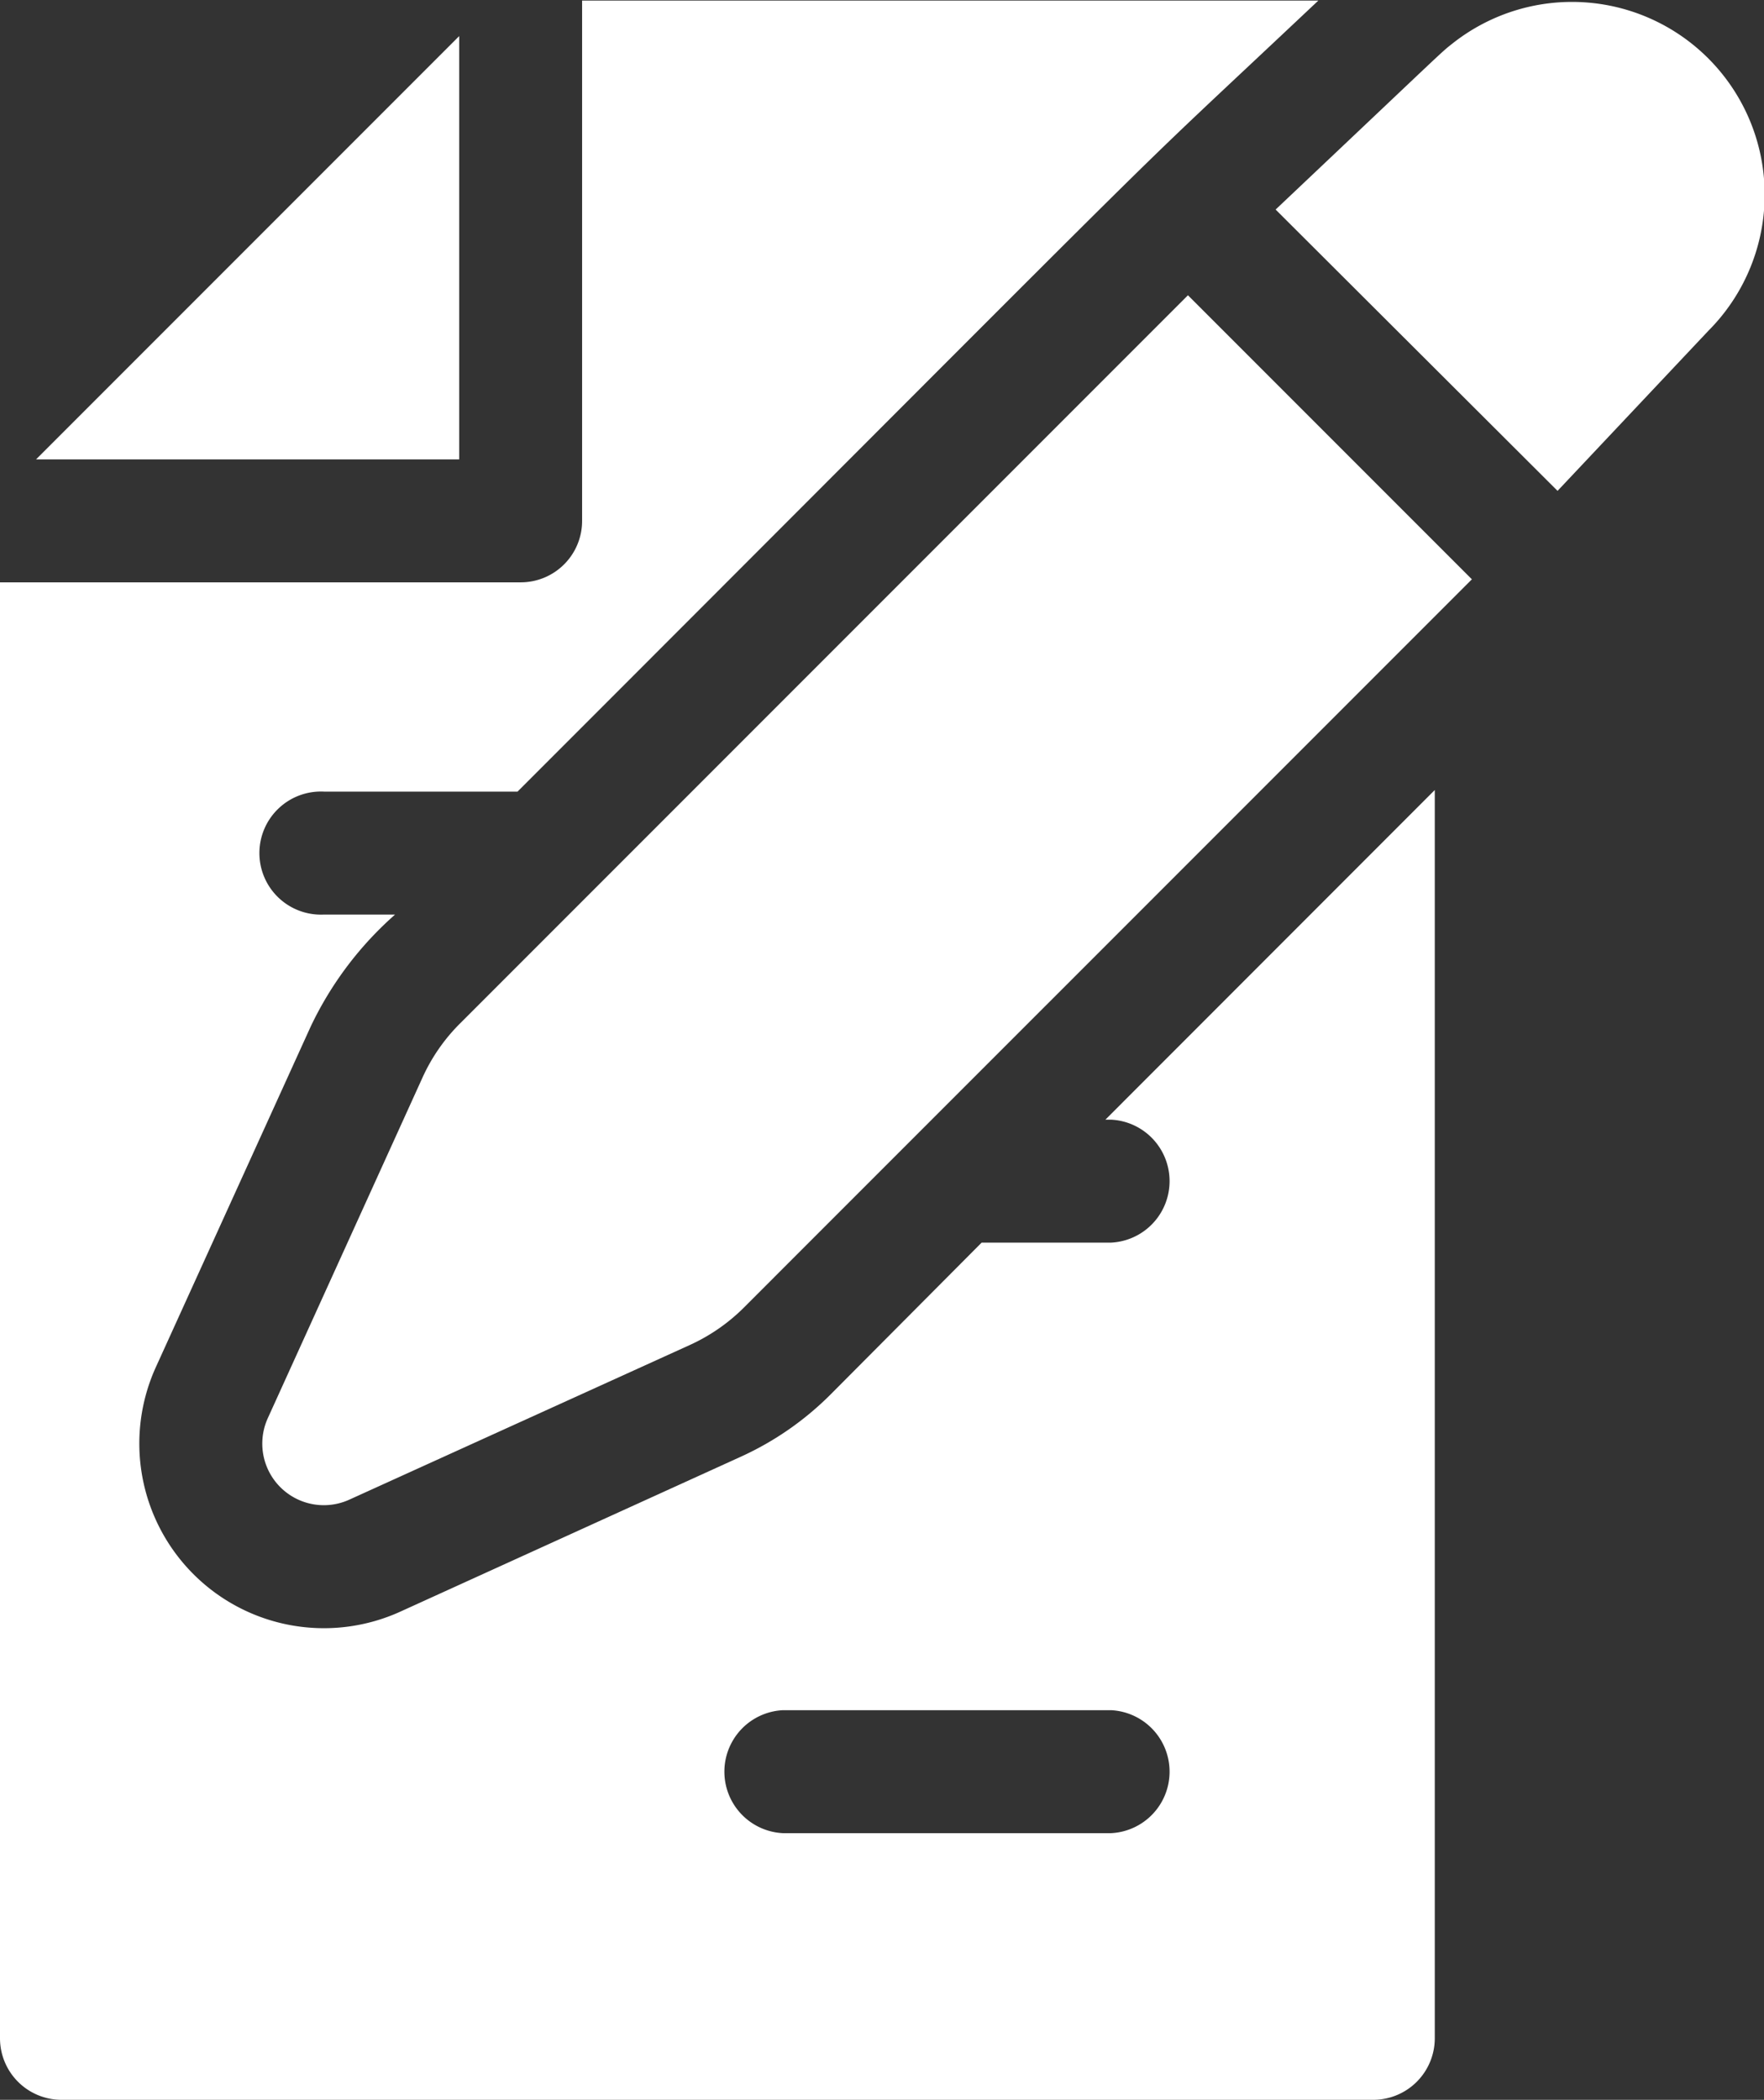
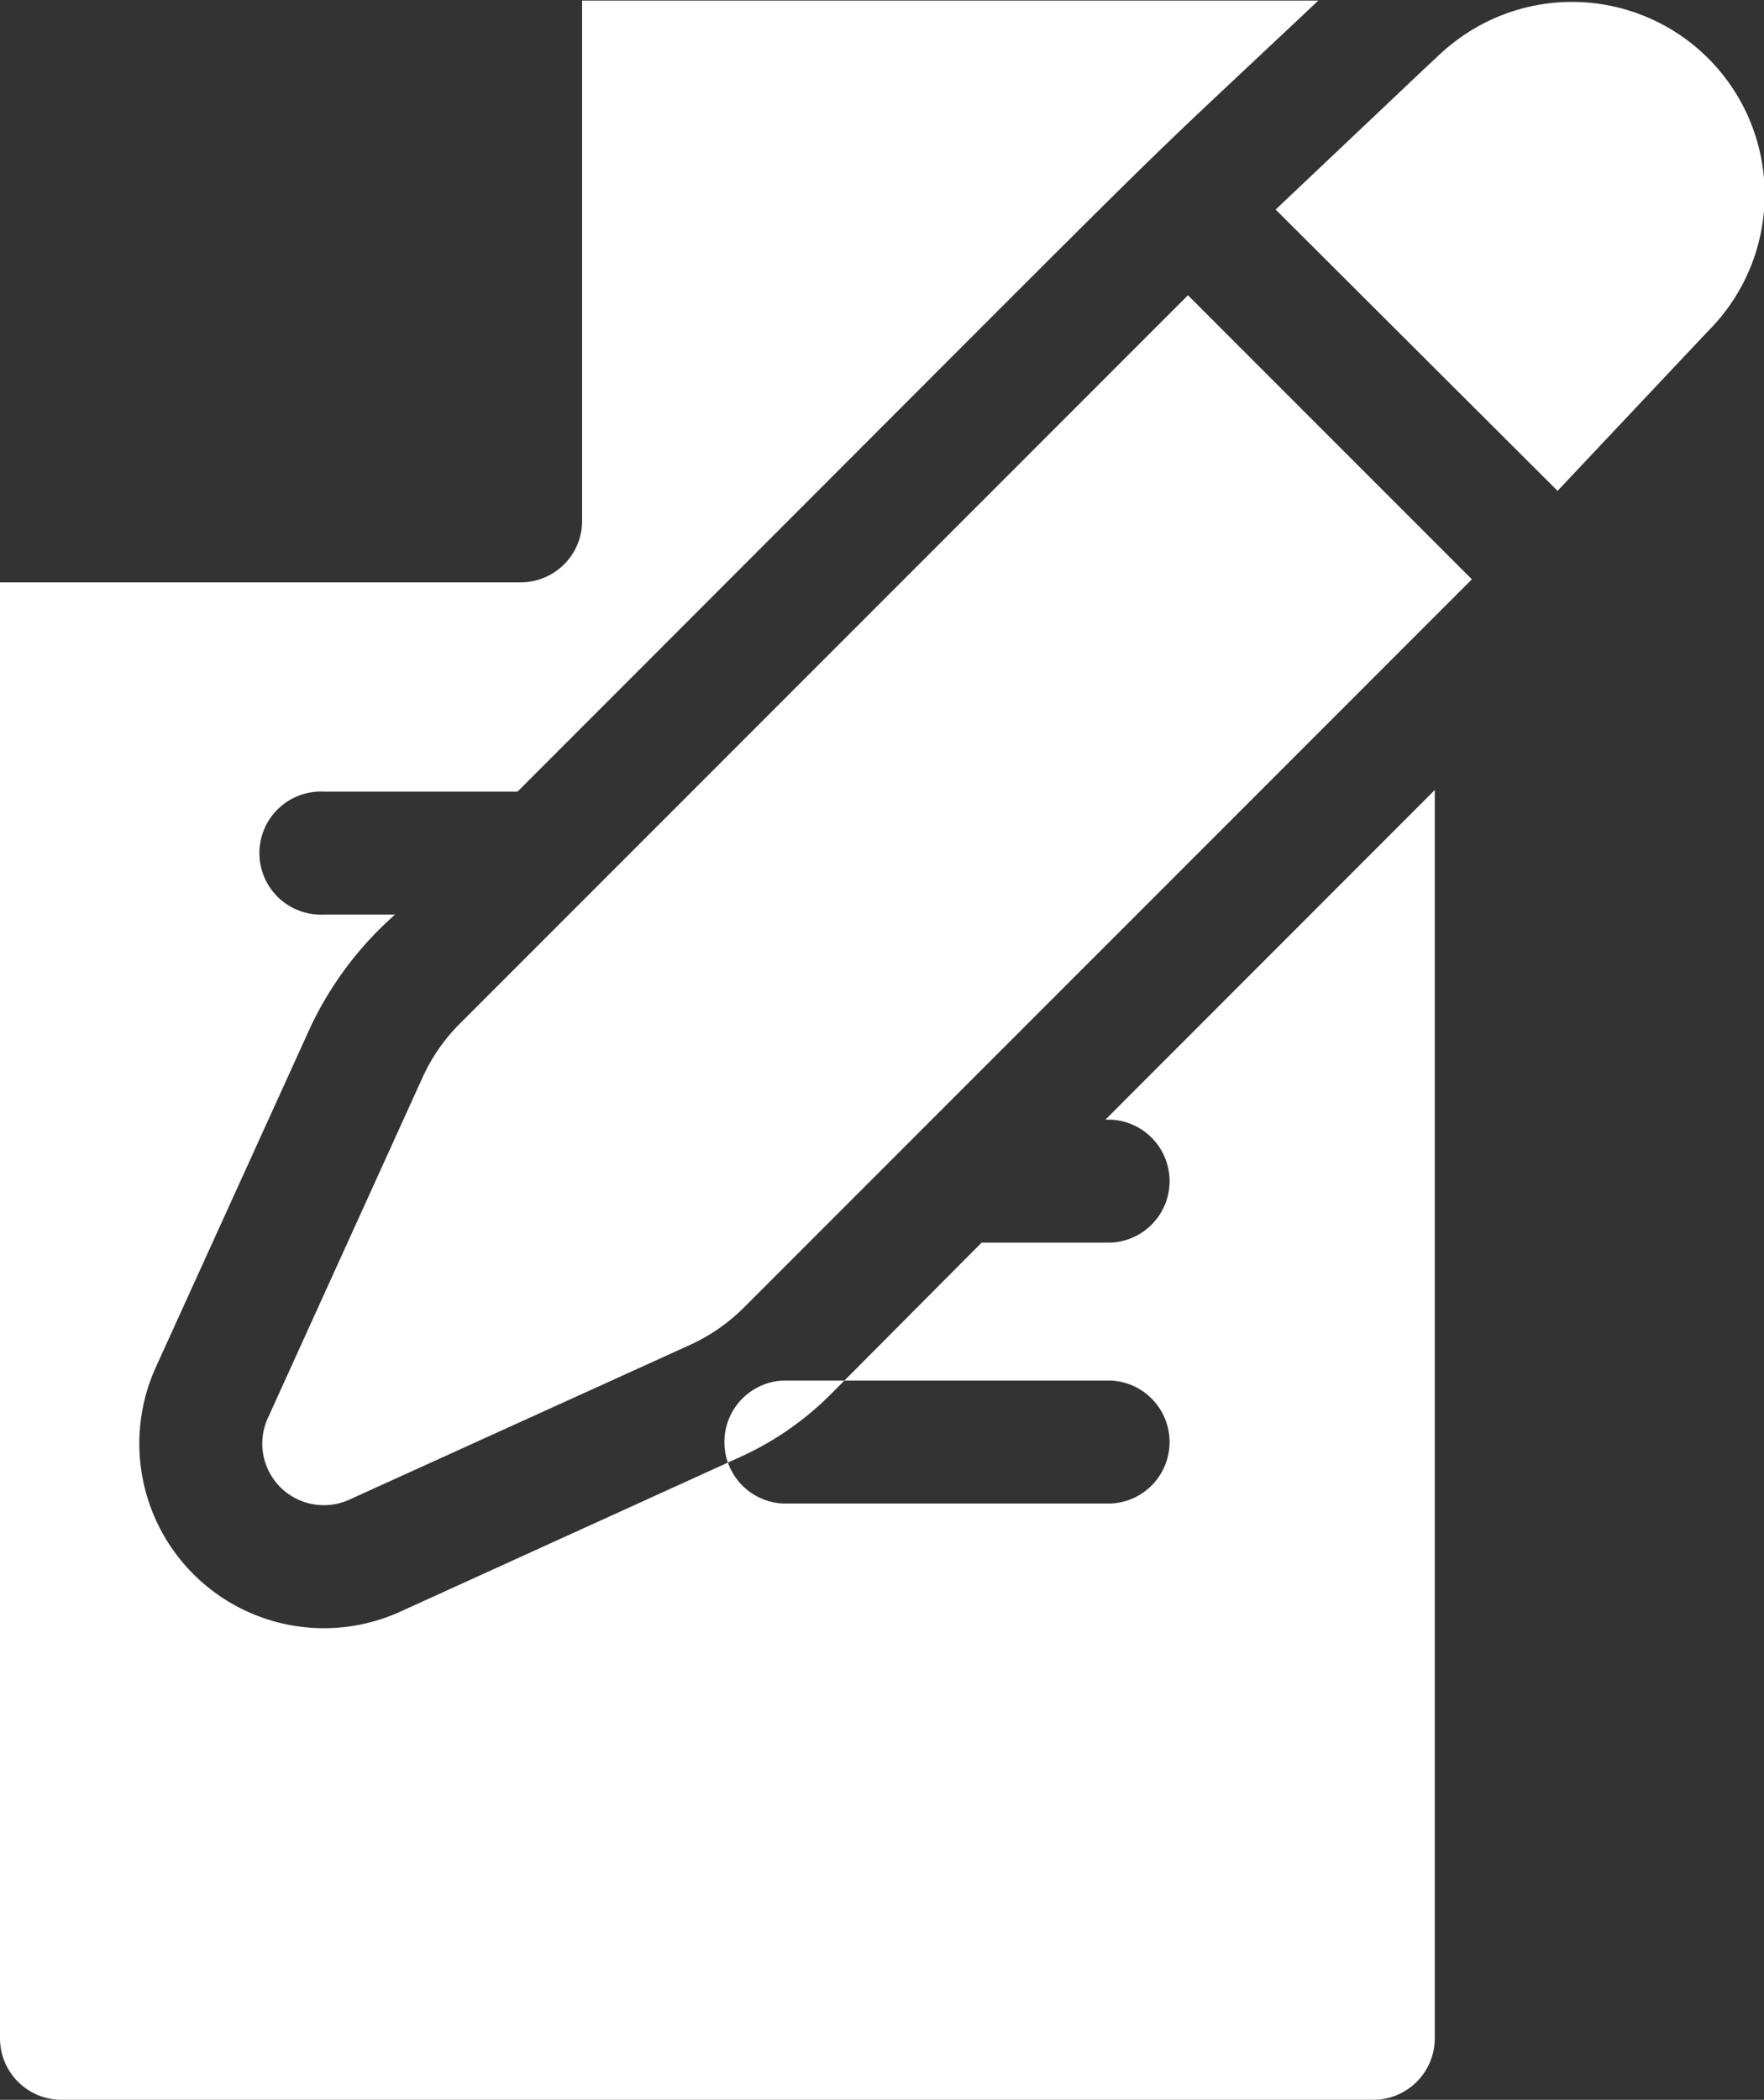
<svg xmlns="http://www.w3.org/2000/svg" viewBox="0 0 122.7 146">
  <rect x="0" y="0" width="122.7" height="146" fill="#333333" stroke="none" />
  <defs>
    <style>.cls-1{fill:#fff;}</style>
  </defs>
  <g id="Layer_2" data-name="Layer 2">
    <g id="Content">
      <path class="cls-1" d="M108.34,34.13,118.83,23A13.4,13.4,0,0,0,101,3.05c-.81.64-.22.13-12.27,11.52Z" />
-       <path class="cls-1" d="M31.94,2.51,2.51,31.94H31.94Z" />
      <path class="cls-1" d="M102.37,40.27,82.63,20.53,32,71.16a12.69,12.69,0,0,0-2.61,3.76L18.63,98.6a4.28,4.28,0,0,0,5.67,5.67L48,93.51a12.88,12.88,0,0,0,3.76-2.61c38.64-38.65-42,42,50.63-50.63Z" />
-       <path class="cls-1" d="M76.89,77.85h.39a4.28,4.28,0,0,1,0,8.55h-9L57.79,96.94a21.25,21.25,0,0,1-6.27,4.35L27.84,112.06a12.84,12.84,0,0,1-17-17L21.61,71.38a24.2,24.2,0,0,1,5.87-7.79H22.53a4.28,4.28,0,1,1,0-8.55H36c51-51,39.9-40.11,55.7-55H40.49V36.21a4.27,4.27,0,0,1-4.28,4.28H0V141.72A4.28,4.28,0,0,0,4.28,146H95.53a4.28,4.28,0,0,0,4.27-4.28V54.93Zm.39,49.61H54.46a4.28,4.28,0,0,1,0-8.55H77.28a4.28,4.28,0,0,1,0,8.55Z" />
+       <path class="cls-1" d="M76.89,77.85h.39a4.28,4.28,0,0,1,0,8.55h-9L57.79,96.94a21.25,21.25,0,0,1-6.27,4.35L27.84,112.06a12.84,12.84,0,0,1-17-17L21.61,71.38a24.2,24.2,0,0,1,5.87-7.79H22.53a4.28,4.28,0,1,1,0-8.55H36c51-51,39.9-40.11,55.7-55H40.49V36.21a4.27,4.27,0,0,1-4.28,4.28H0V141.72A4.28,4.28,0,0,0,4.28,146H95.53a4.28,4.28,0,0,0,4.27-4.28V54.93m.39,49.61H54.46a4.28,4.28,0,0,1,0-8.55H77.28a4.28,4.28,0,0,1,0,8.55Z" />
    </g>
  </g>
</svg>